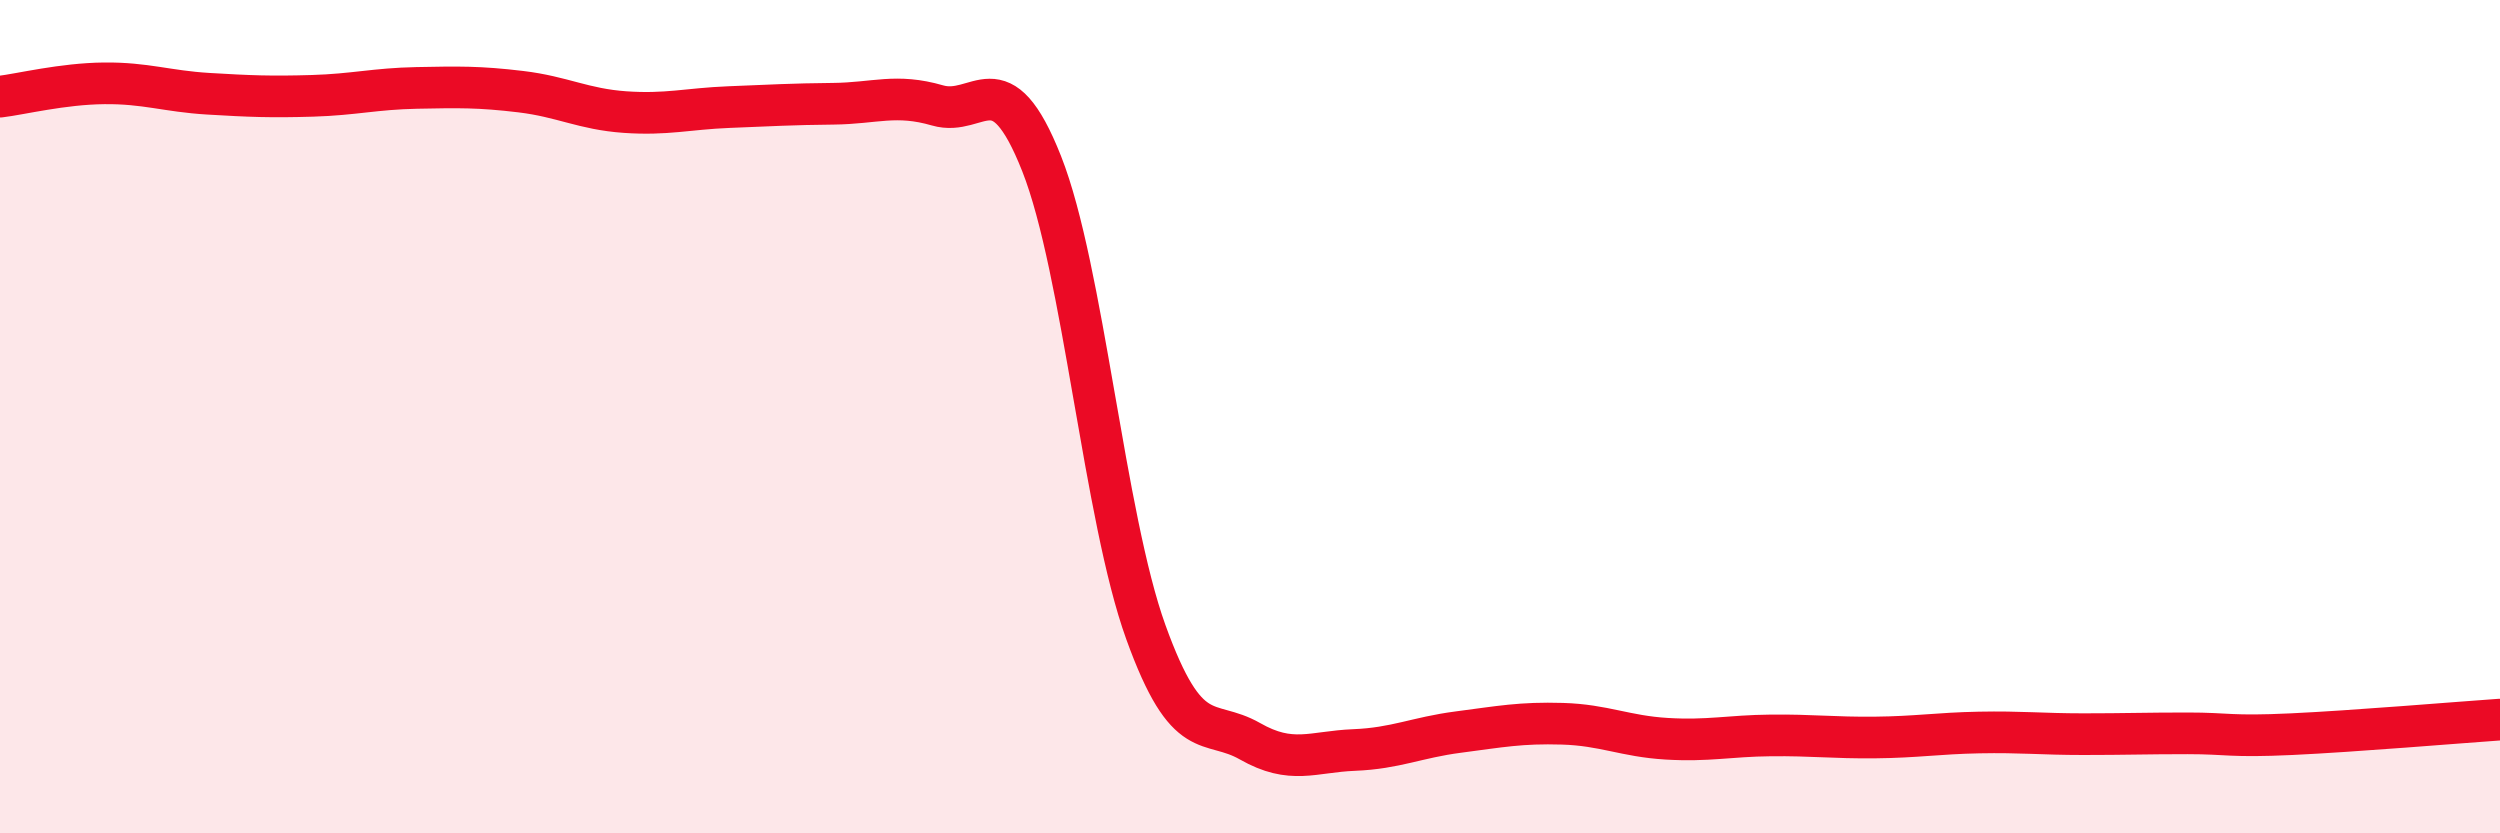
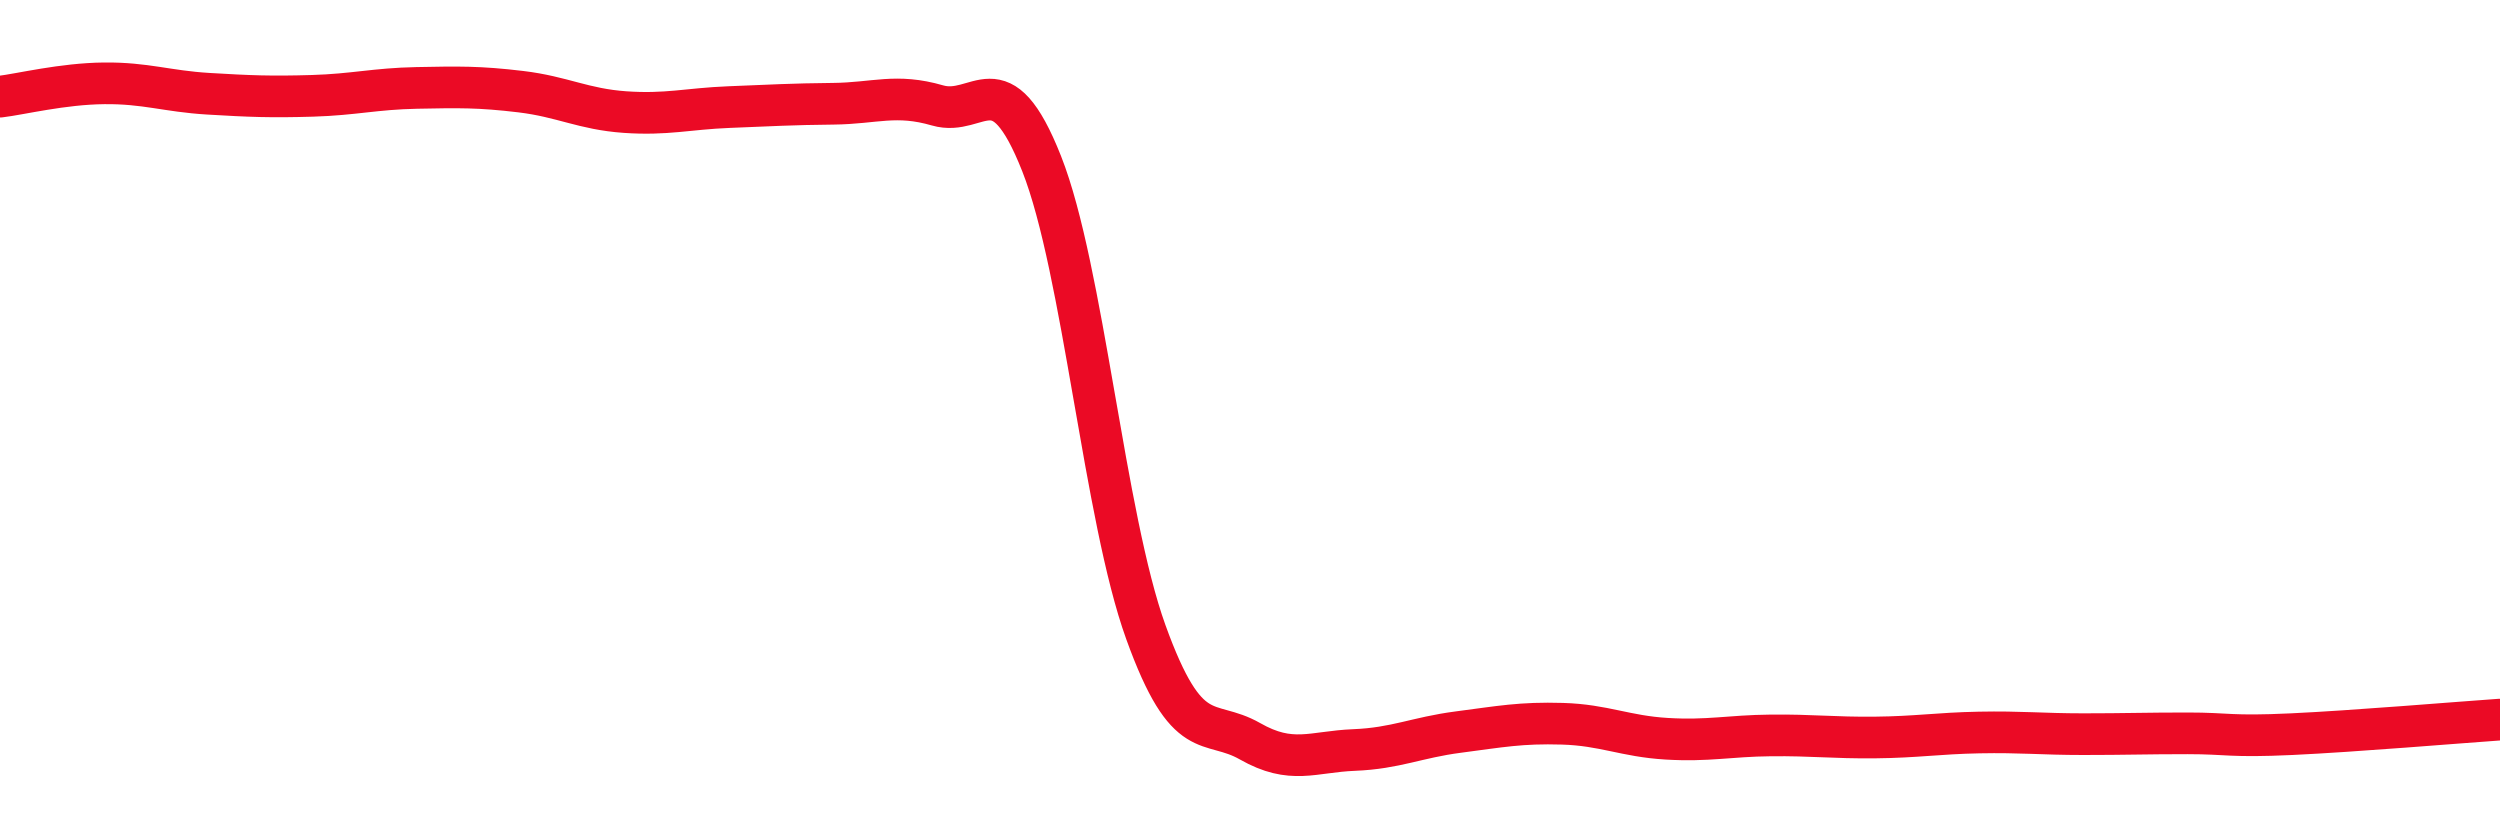
<svg xmlns="http://www.w3.org/2000/svg" width="60" height="20" viewBox="0 0 60 20">
-   <path d="M 0,2.32 C 0.5,2.26 1.5,2.01 2.5,2 C 3.5,1.99 4,2.19 5,2.25 C 6,2.31 6.5,2.33 7.5,2.3 C 8.5,2.27 9,2.13 10,2.11 C 11,2.09 11.5,2.08 12.5,2.2 C 13.5,2.32 14,2.62 15,2.69 C 16,2.76 16.5,2.61 17.5,2.57 C 18.5,2.53 19,2.5 20,2.49 C 21,2.48 21.5,2.24 22.5,2.53 C 23.5,2.82 24,1.4 25,3.93 C 26,6.46 26.5,12.4 27.5,15.17 C 28.5,17.94 29,17.22 30,17.79 C 31,18.36 31.5,18.04 32.5,18 C 33.5,17.96 34,17.7 35,17.57 C 36,17.44 36.5,17.34 37.5,17.37 C 38.5,17.4 39,17.67 40,17.73 C 41,17.79 41.5,17.66 42.5,17.65 C 43.5,17.64 44,17.71 45,17.7 C 46,17.69 46.5,17.6 47.5,17.58 C 48.5,17.56 49,17.62 50,17.62 C 51,17.62 51.5,17.6 52.5,17.6 C 53.5,17.6 53.5,17.69 55,17.62 C 56.5,17.55 59,17.34 60,17.27L60 20L0 20Z" fill="#EB0A25" opacity="0.1" stroke-linecap="round" stroke-linejoin="round" />
  <path d="M 0,2.32 C 0.5,2.26 1.5,2.01 2.5,2 C 3.5,1.99 4,2.19 5,2.25 C 6,2.31 6.5,2.33 7.5,2.3 C 8.5,2.27 9,2.13 10,2.11 C 11,2.09 11.5,2.08 12.5,2.2 C 13.5,2.32 14,2.62 15,2.69 C 16,2.76 16.5,2.61 17.5,2.57 C 18.5,2.53 19,2.5 20,2.49 C 21,2.48 21.5,2.24 22.5,2.53 C 23.5,2.82 24,1.4 25,3.93 C 26,6.46 26.5,12.4 27.5,15.17 C 28.5,17.94 29,17.22 30,17.79 C 31,18.36 31.5,18.04 32.5,18 C 33.5,17.96 34,17.7 35,17.57 C 36,17.44 36.5,17.34 37.5,17.37 C 38.5,17.4 39,17.67 40,17.73 C 41,17.79 41.5,17.66 42.5,17.65 C 43.5,17.64 44,17.71 45,17.7 C 46,17.69 46.5,17.6 47.5,17.58 C 48.5,17.56 49,17.62 50,17.62 C 51,17.62 51.5,17.6 52.5,17.6 C 53.5,17.6 53.5,17.69 55,17.62 C 56.5,17.55 59,17.34 60,17.27" stroke="#EB0A25" stroke-width="1" fill="none" stroke-linecap="round" stroke-linejoin="round" />
</svg>